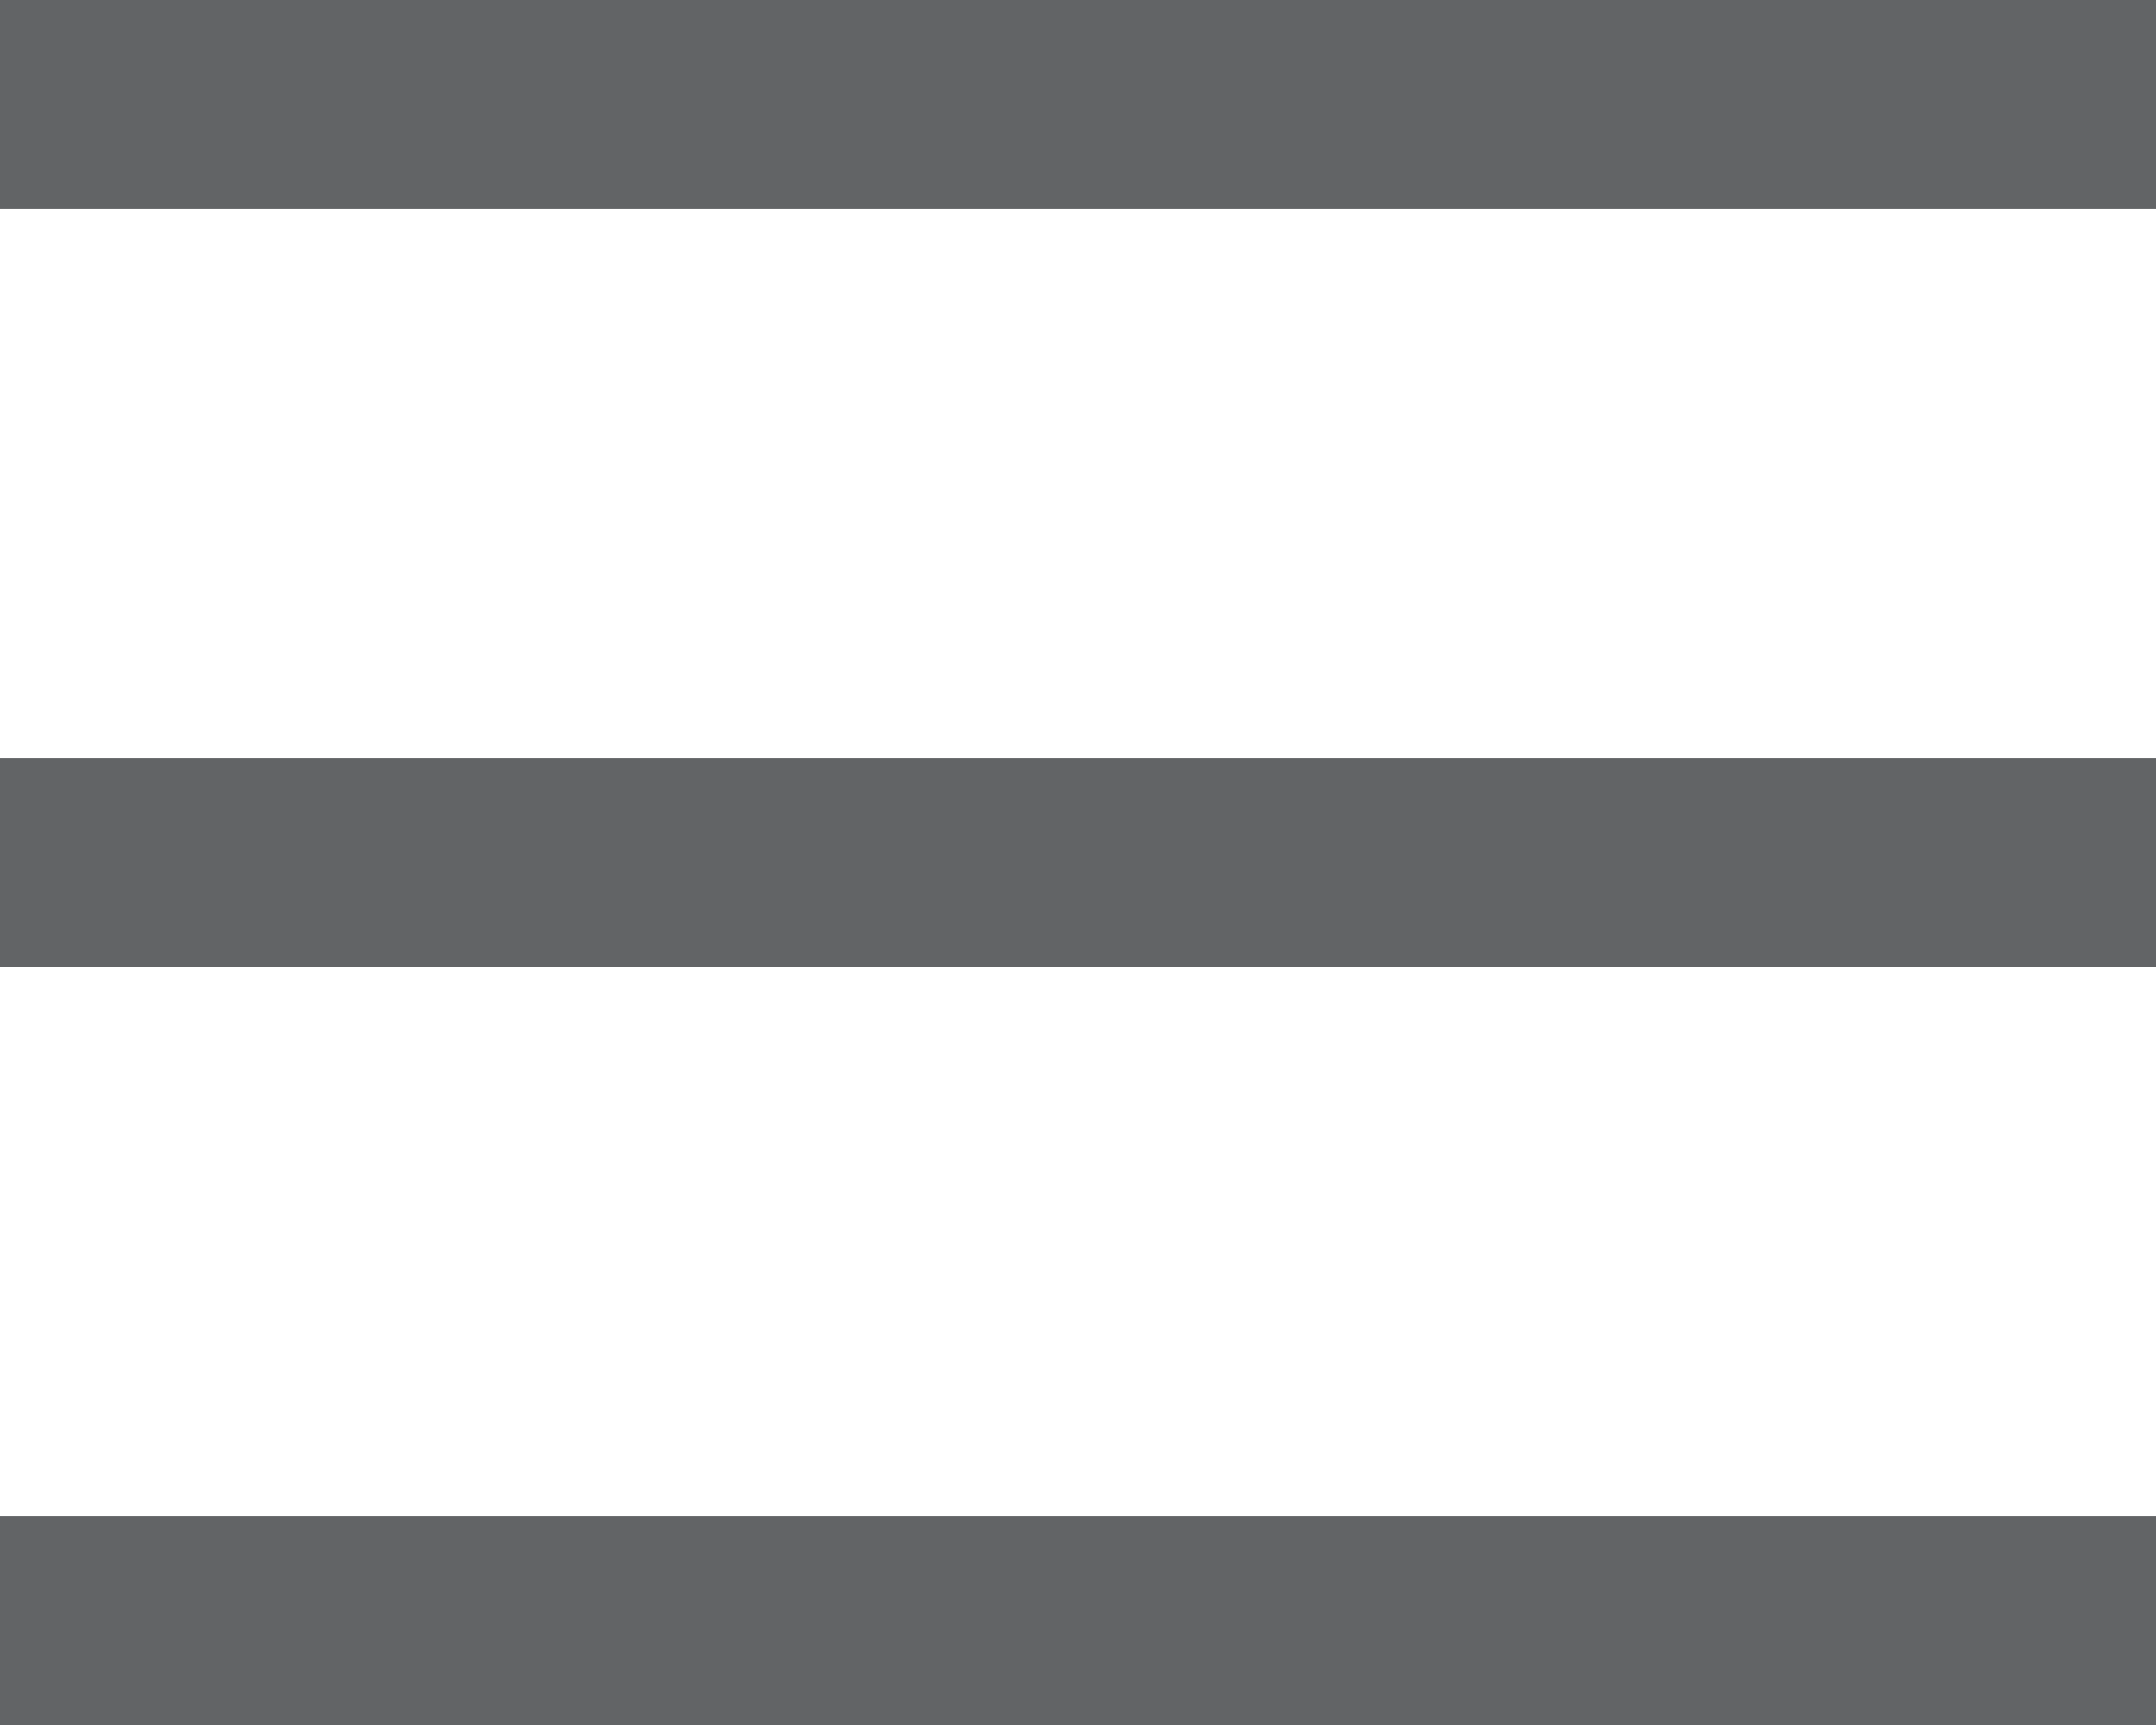
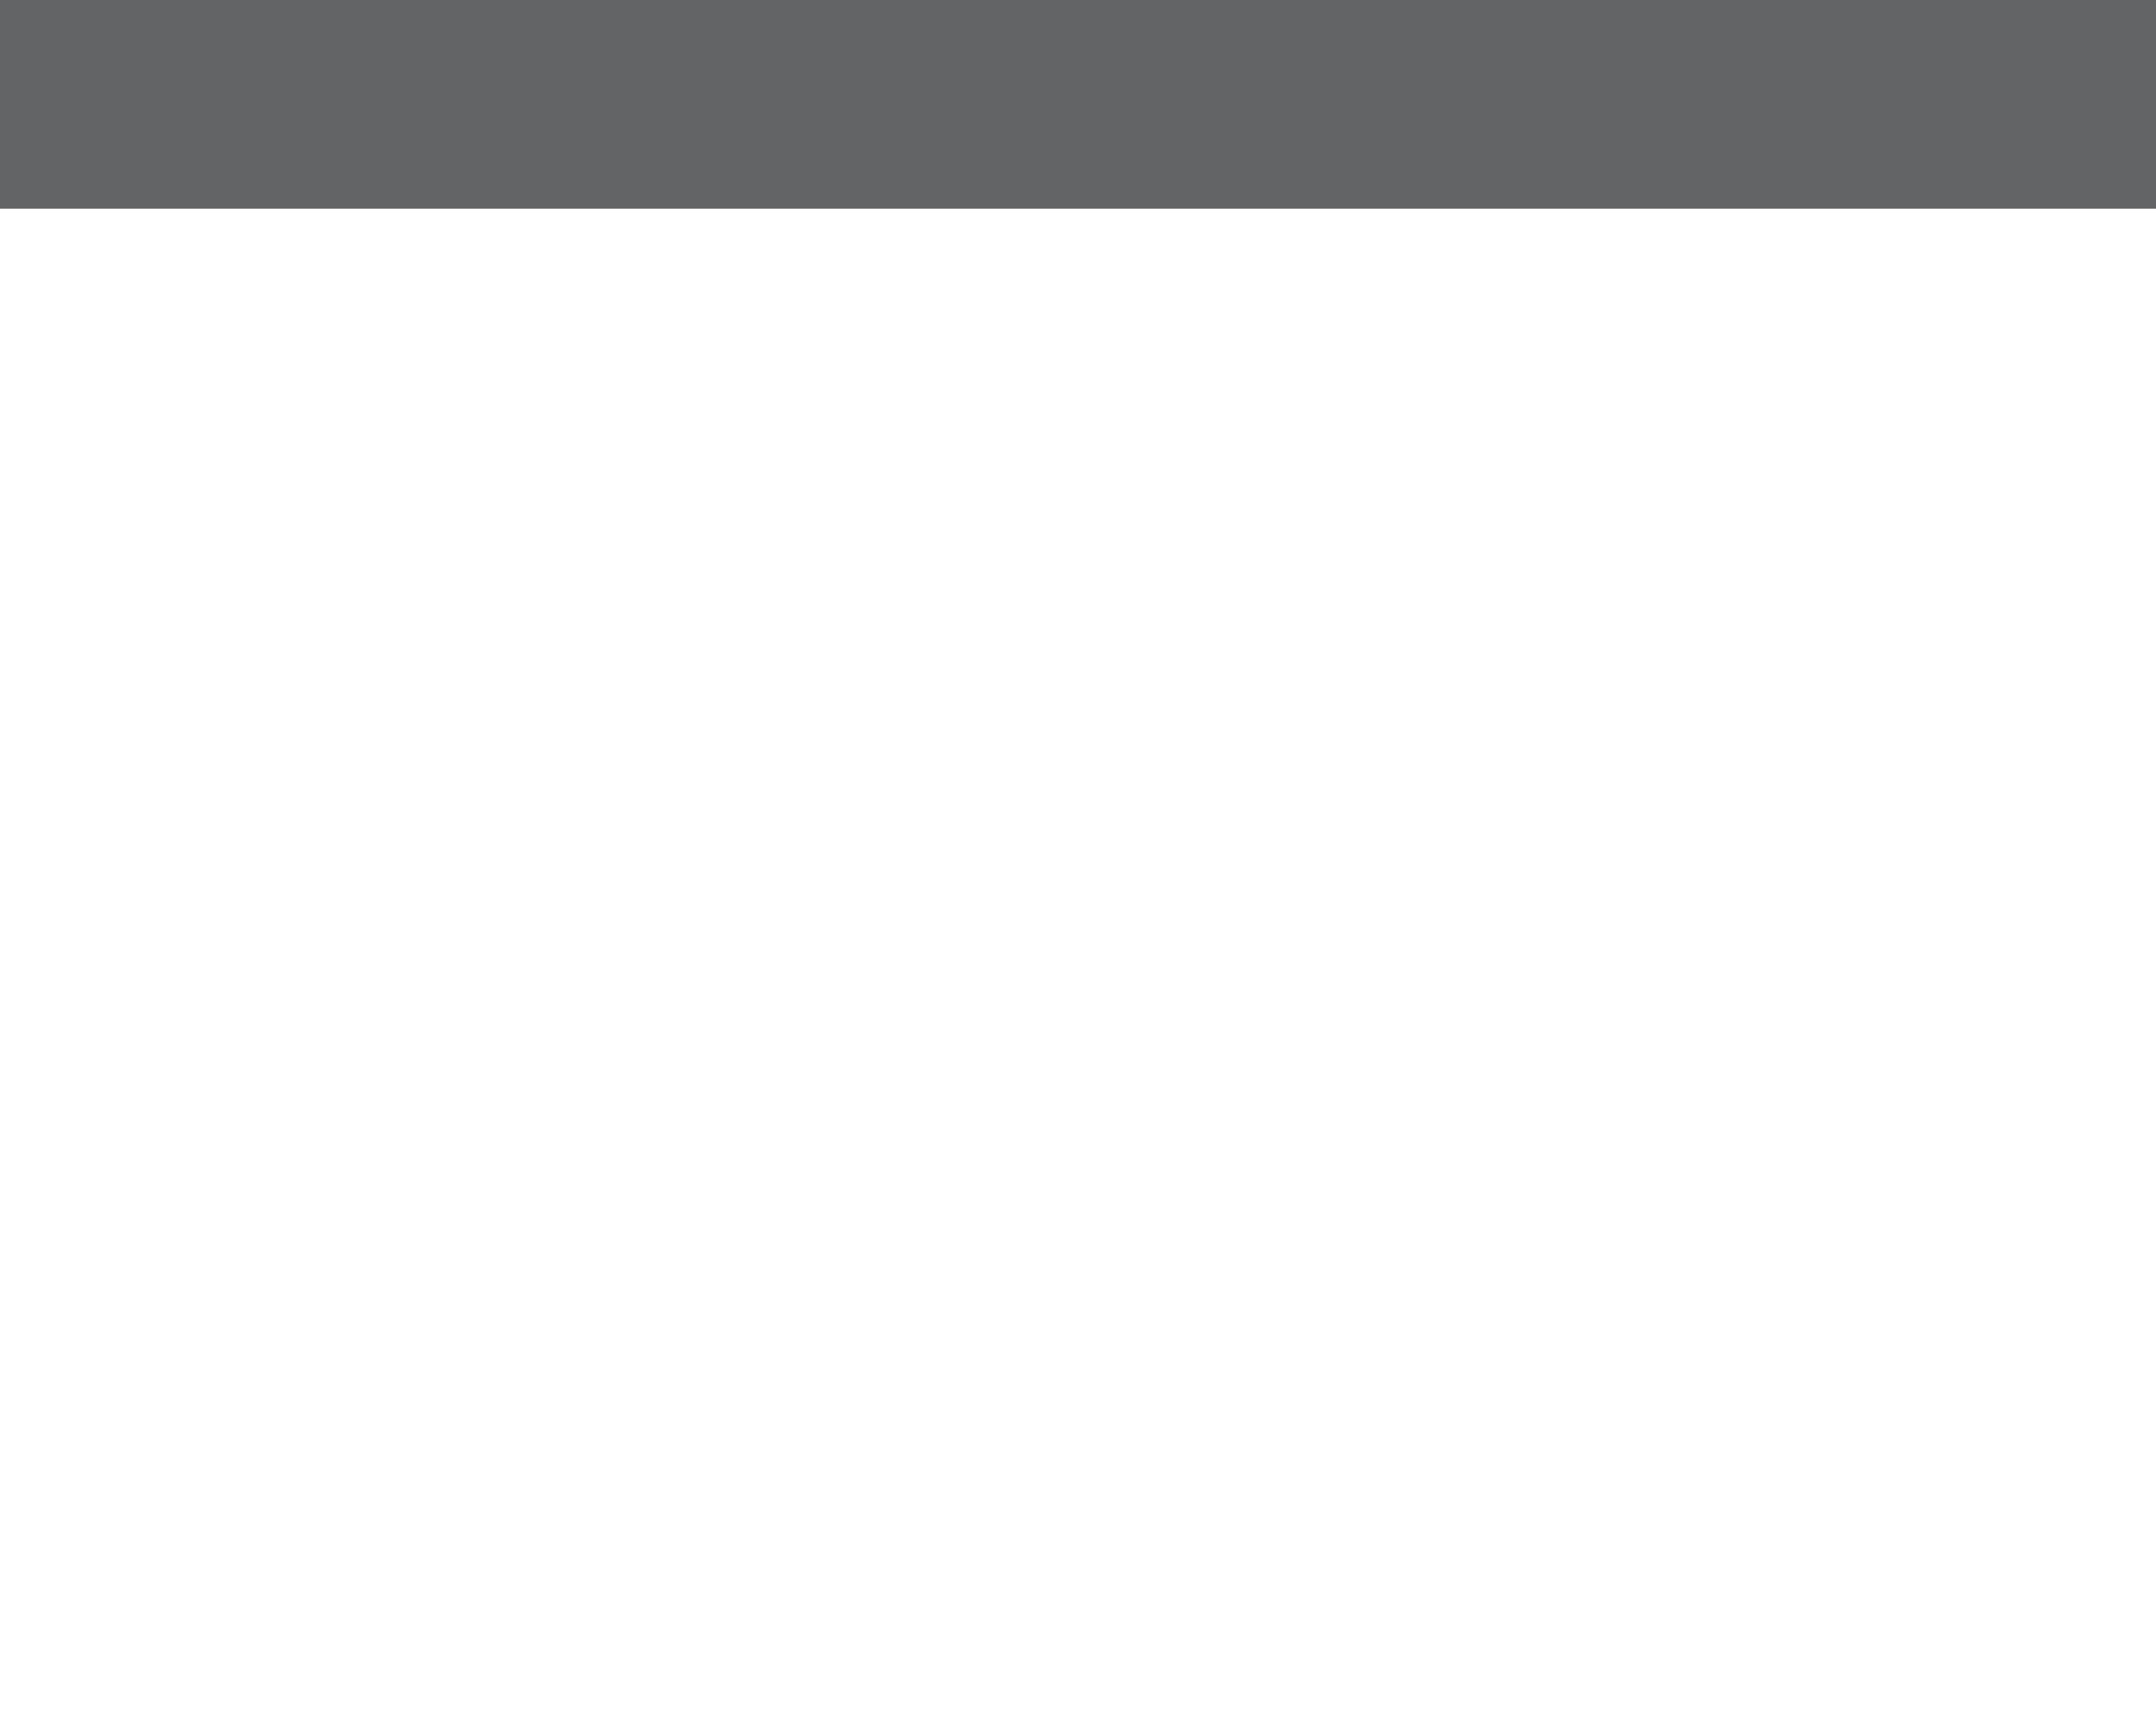
<svg xmlns="http://www.w3.org/2000/svg" id="구성_요소_8_1" data-name="구성 요소 8 – 1" width="30" height="24" viewBox="0 0 30 24">
  <g id="그룹_94" data-name="그룹 94">
    <rect id="사각형_115" data-name="사각형 115" width="30" height="2.903" fill="#626466" />
-     <rect id="사각형_116" data-name="사각형 116" width="30" height="2.903" transform="translate(0 21.097)" fill="#626466" />
-     <rect id="사각형_117" data-name="사각형 117" width="30" height="2.903" transform="translate(0 10.549)" fill="#626466" />
  </g>
</svg>